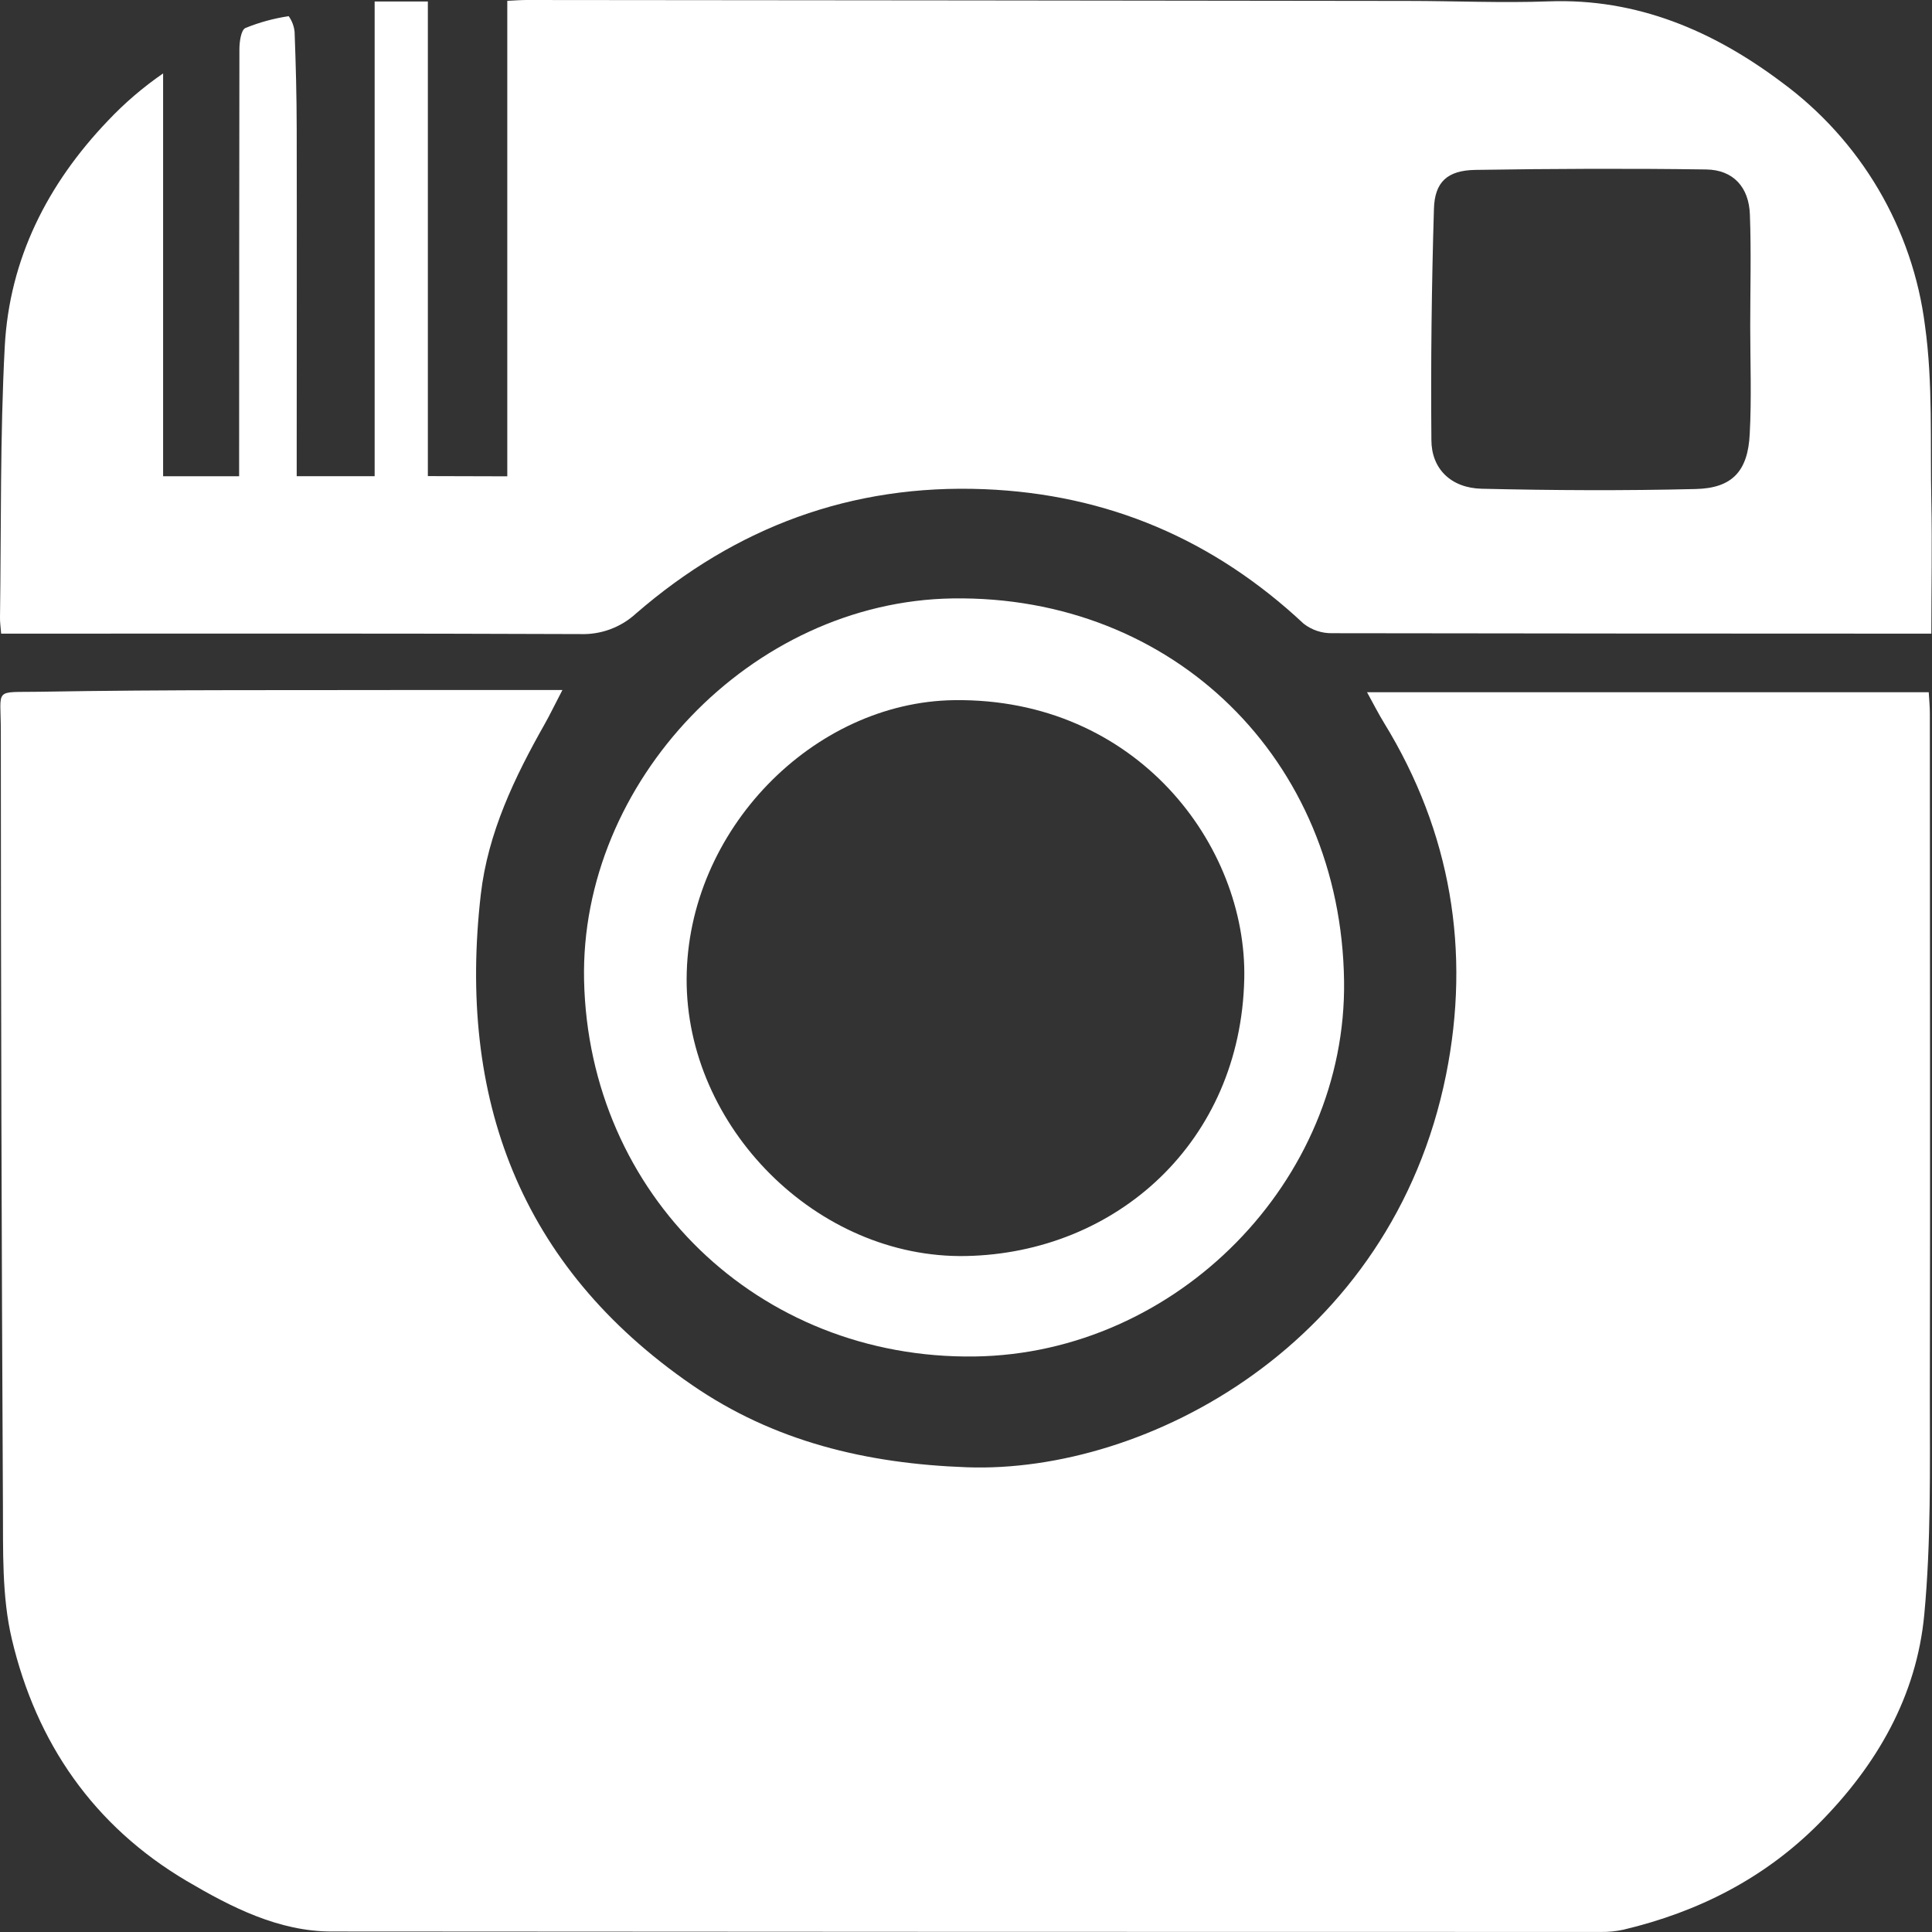
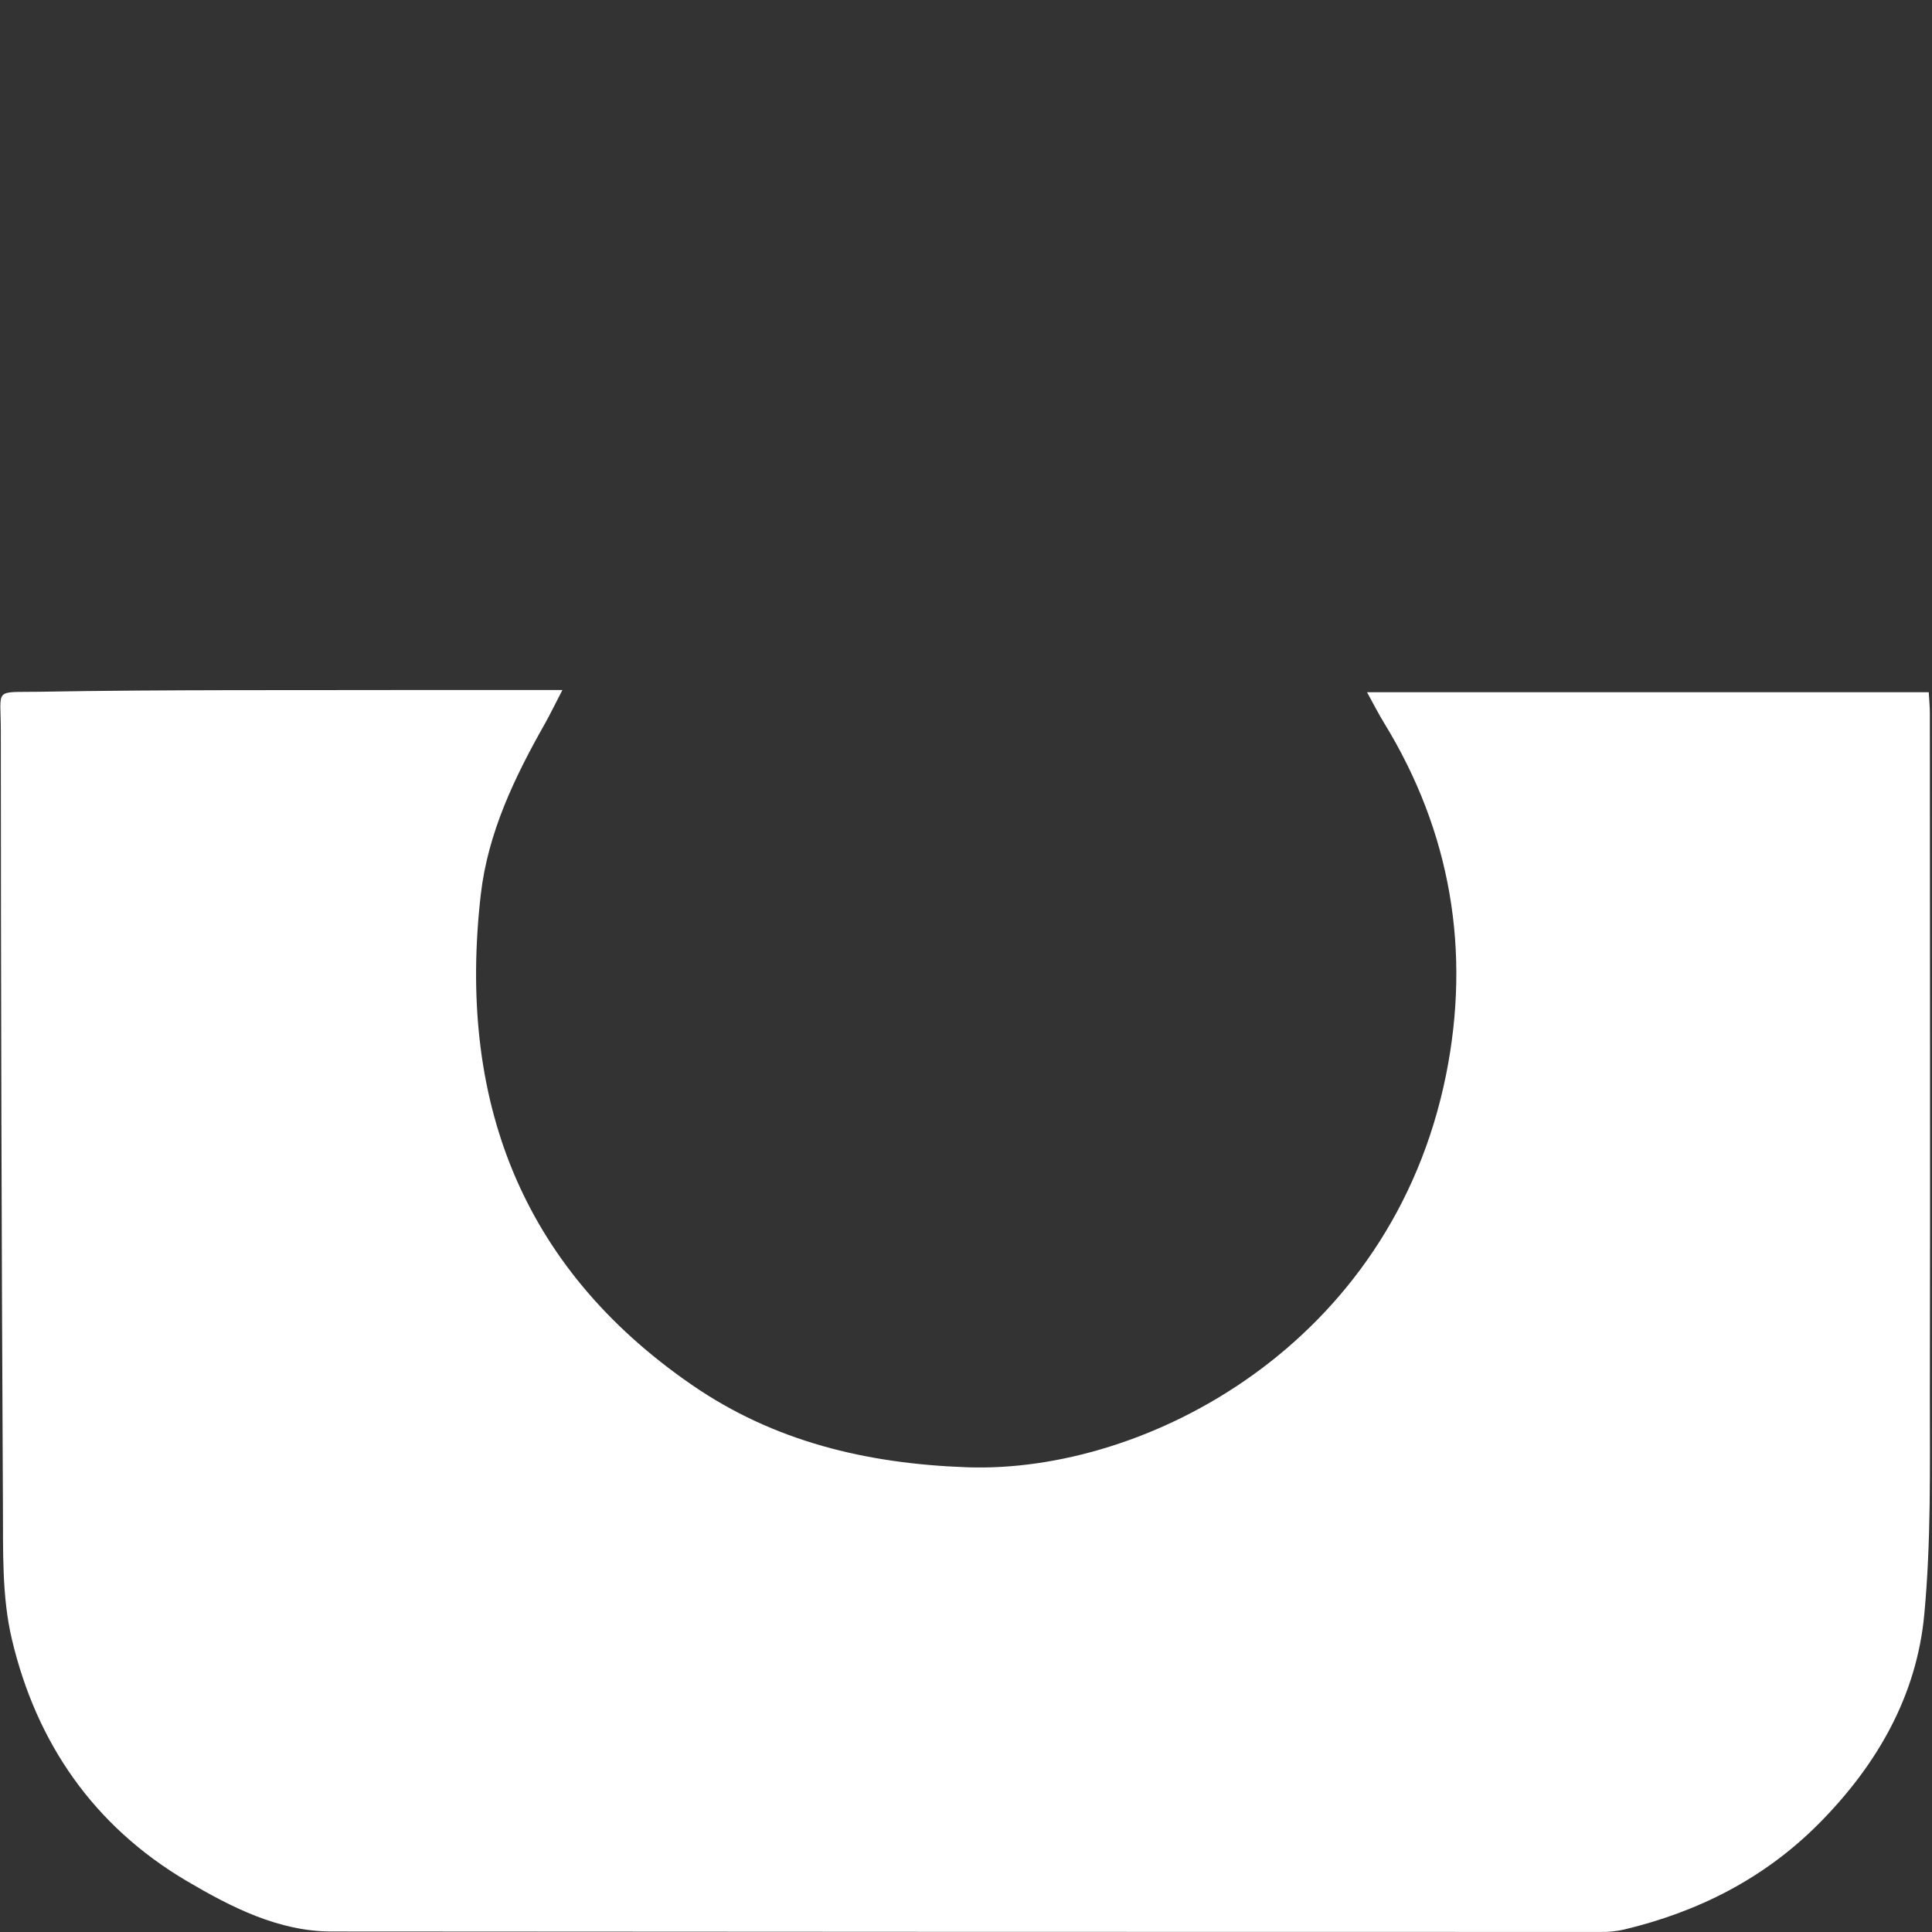
<svg xmlns="http://www.w3.org/2000/svg" width="35" height="35" viewBox="0 0 35 35" fill="none">
  <rect x="0" y="0" width="35" height="35" fill="#333333" stroke="none" />
  <path d="M24.765 12.54H34.941C34.95 12.684 34.961 12.805 34.961 12.925C34.961 17.042 34.97 21.158 34.961 25.276C34.961 26.601 34.984 27.934 34.86 29.25C34.721 30.73 34 31.978 32.953 33.034C31.965 34.029 30.765 34.636 29.411 34.958C29.278 34.987 29.141 35.001 29.004 34.999C21.339 34.999 13.674 34.997 6.008 34.991C5.05 34.991 4.191 34.552 3.381 34.075C1.694 33.078 0.658 31.571 0.215 29.696C0.031 28.92 0.058 28.086 0.053 27.277C0.029 22.6 0.016 17.923 0.015 13.247C0.015 12.449 -0.124 12.546 0.708 12.532C3.045 12.491 5.382 12.506 7.719 12.5C8.508 12.5 9.296 12.5 10.189 12.5C10.045 12.775 9.964 12.946 9.872 13.109C9.321 14.082 8.839 15.086 8.71 16.204C8.288 19.885 9.41 22.936 12.533 25.088C14.019 26.113 15.692 26.516 17.519 26.581C20.765 26.696 25.213 24.359 26.197 19.469C26.645 17.237 26.288 15.076 25.076 13.1C24.974 12.934 24.888 12.764 24.765 12.54Z" fill="white" />
-   <path d="M9.19 8.629V0.015C9.334 0.008 9.446 -0.001 9.557 6.37254e-05C14.875 0.004 20.193 0.01 25.51 0.017C26.358 0.017 27.206 0.056 28.053 0.025C29.659 -0.035 31.042 0.562 32.278 1.491C32.987 2.012 33.583 2.672 34.029 3.429C34.475 4.187 34.763 5.027 34.873 5.899C35.019 6.946 34.965 8.022 34.988 9.084C35.004 9.87 34.988 10.656 34.988 11.479H34.586C31.102 11.479 27.618 11.476 24.135 11.471C23.948 11.475 23.765 11.414 23.617 11.299C21.987 9.775 20.068 8.952 17.831 8.862C15.423 8.766 13.33 9.549 11.523 11.113C11.249 11.366 10.886 11.5 10.513 11.487C7.143 11.473 3.774 11.479 0.41 11.479H0.021C0.012 11.36 -0.002 11.272 0 11.184C0.023 9.549 0 7.912 0.086 6.28C0.17 4.692 0.859 3.334 1.955 2.187C2.257 1.867 2.592 1.58 2.955 1.33V8.628H4.332V8.24C4.332 5.792 4.334 3.344 4.337 0.896C4.337 0.762 4.365 0.545 4.445 0.508C4.697 0.405 4.961 0.333 5.23 0.293C5.29 0.377 5.327 0.476 5.337 0.578C5.359 1.161 5.374 1.745 5.375 2.328C5.379 4.284 5.375 6.239 5.375 8.193V8.627H6.787V0.027H7.751V8.625L9.19 8.629ZM31.707 5.908C31.707 5.235 31.726 4.56 31.701 3.887C31.684 3.39 31.399 3.077 30.91 3.07C29.515 3.05 28.119 3.056 26.724 3.078C26.223 3.087 25.989 3.294 25.977 3.79C25.935 5.183 25.919 6.576 25.931 7.969C25.931 8.496 26.289 8.841 26.842 8.854C28.134 8.884 29.428 8.891 30.72 8.859C31.383 8.844 31.666 8.533 31.698 7.861C31.733 7.212 31.707 6.559 31.707 5.908Z" fill="white" />
-   <path d="M24.349 17.771C24.398 21.392 21.318 24.523 17.658 24.574C13.735 24.628 10.666 21.641 10.581 17.759C10.504 14.173 13.603 10.897 17.257 10.841C21.255 10.781 24.294 13.758 24.349 17.771ZM12.439 17.731C12.427 20.41 14.797 22.806 17.499 22.754C20.22 22.701 22.476 20.691 22.541 17.732C22.594 15.317 20.591 12.642 17.288 12.684C14.732 12.717 12.45 15.044 12.439 17.731Z" fill="white" />
</svg>